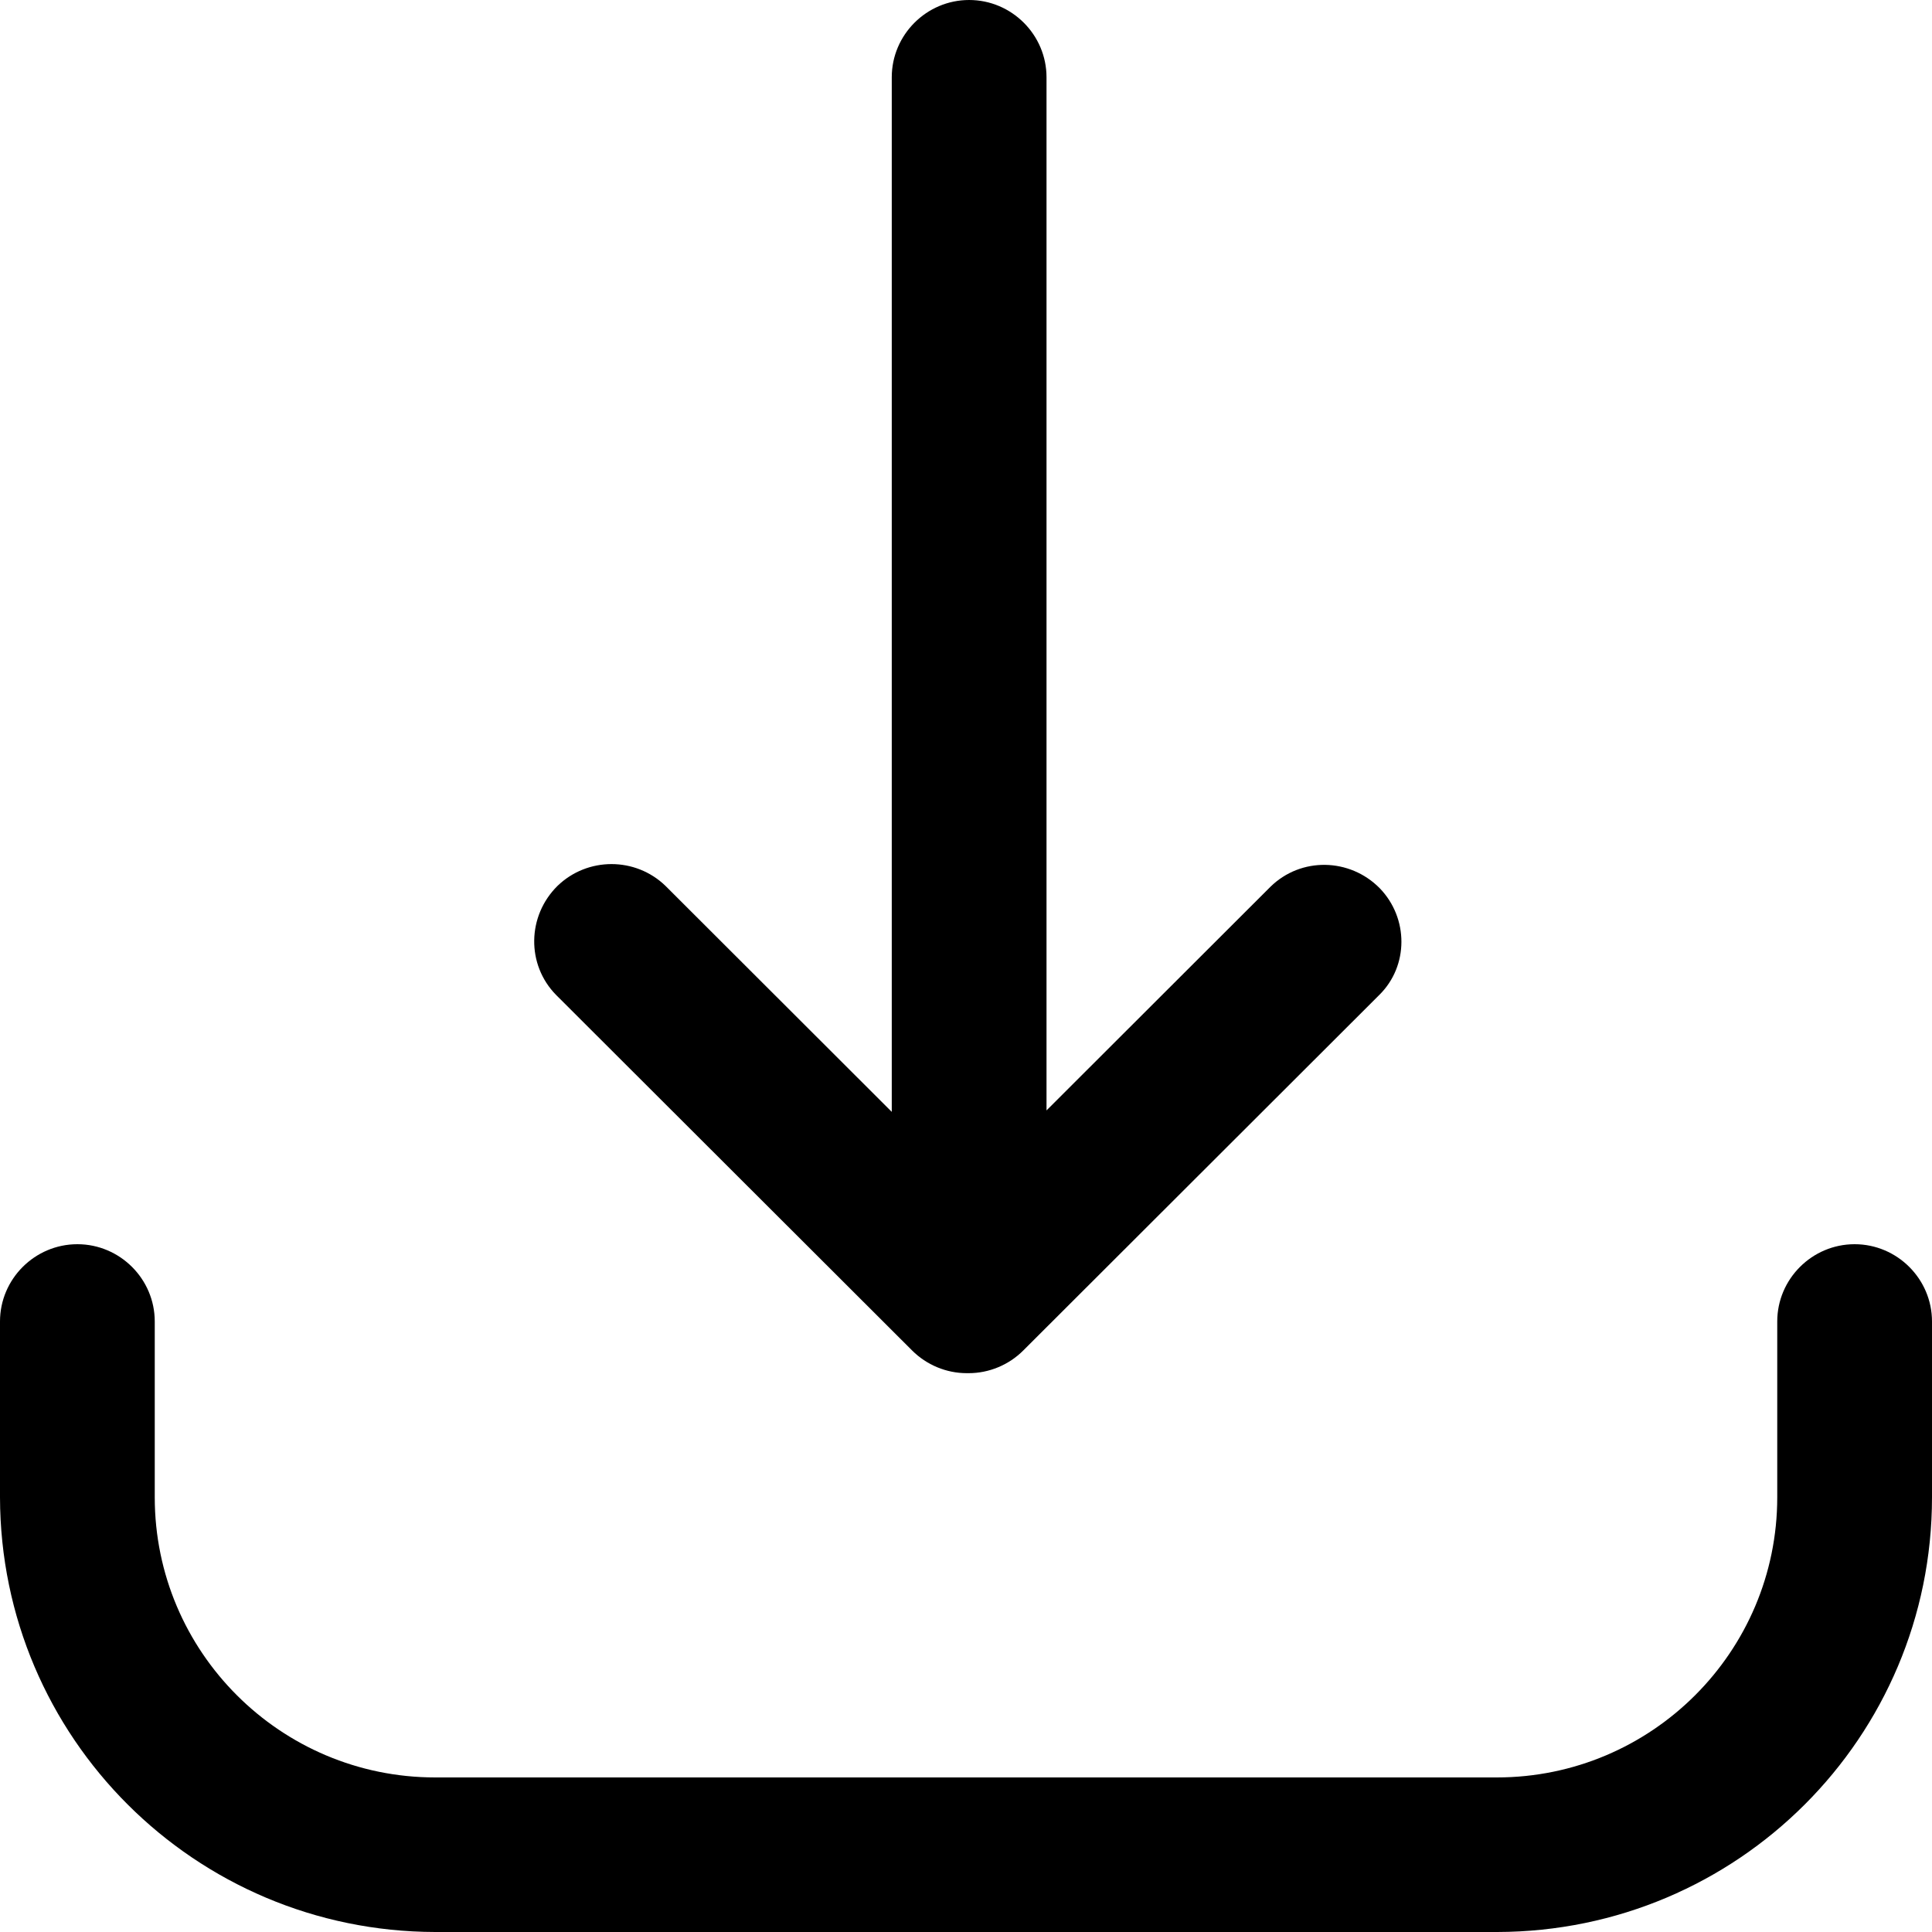
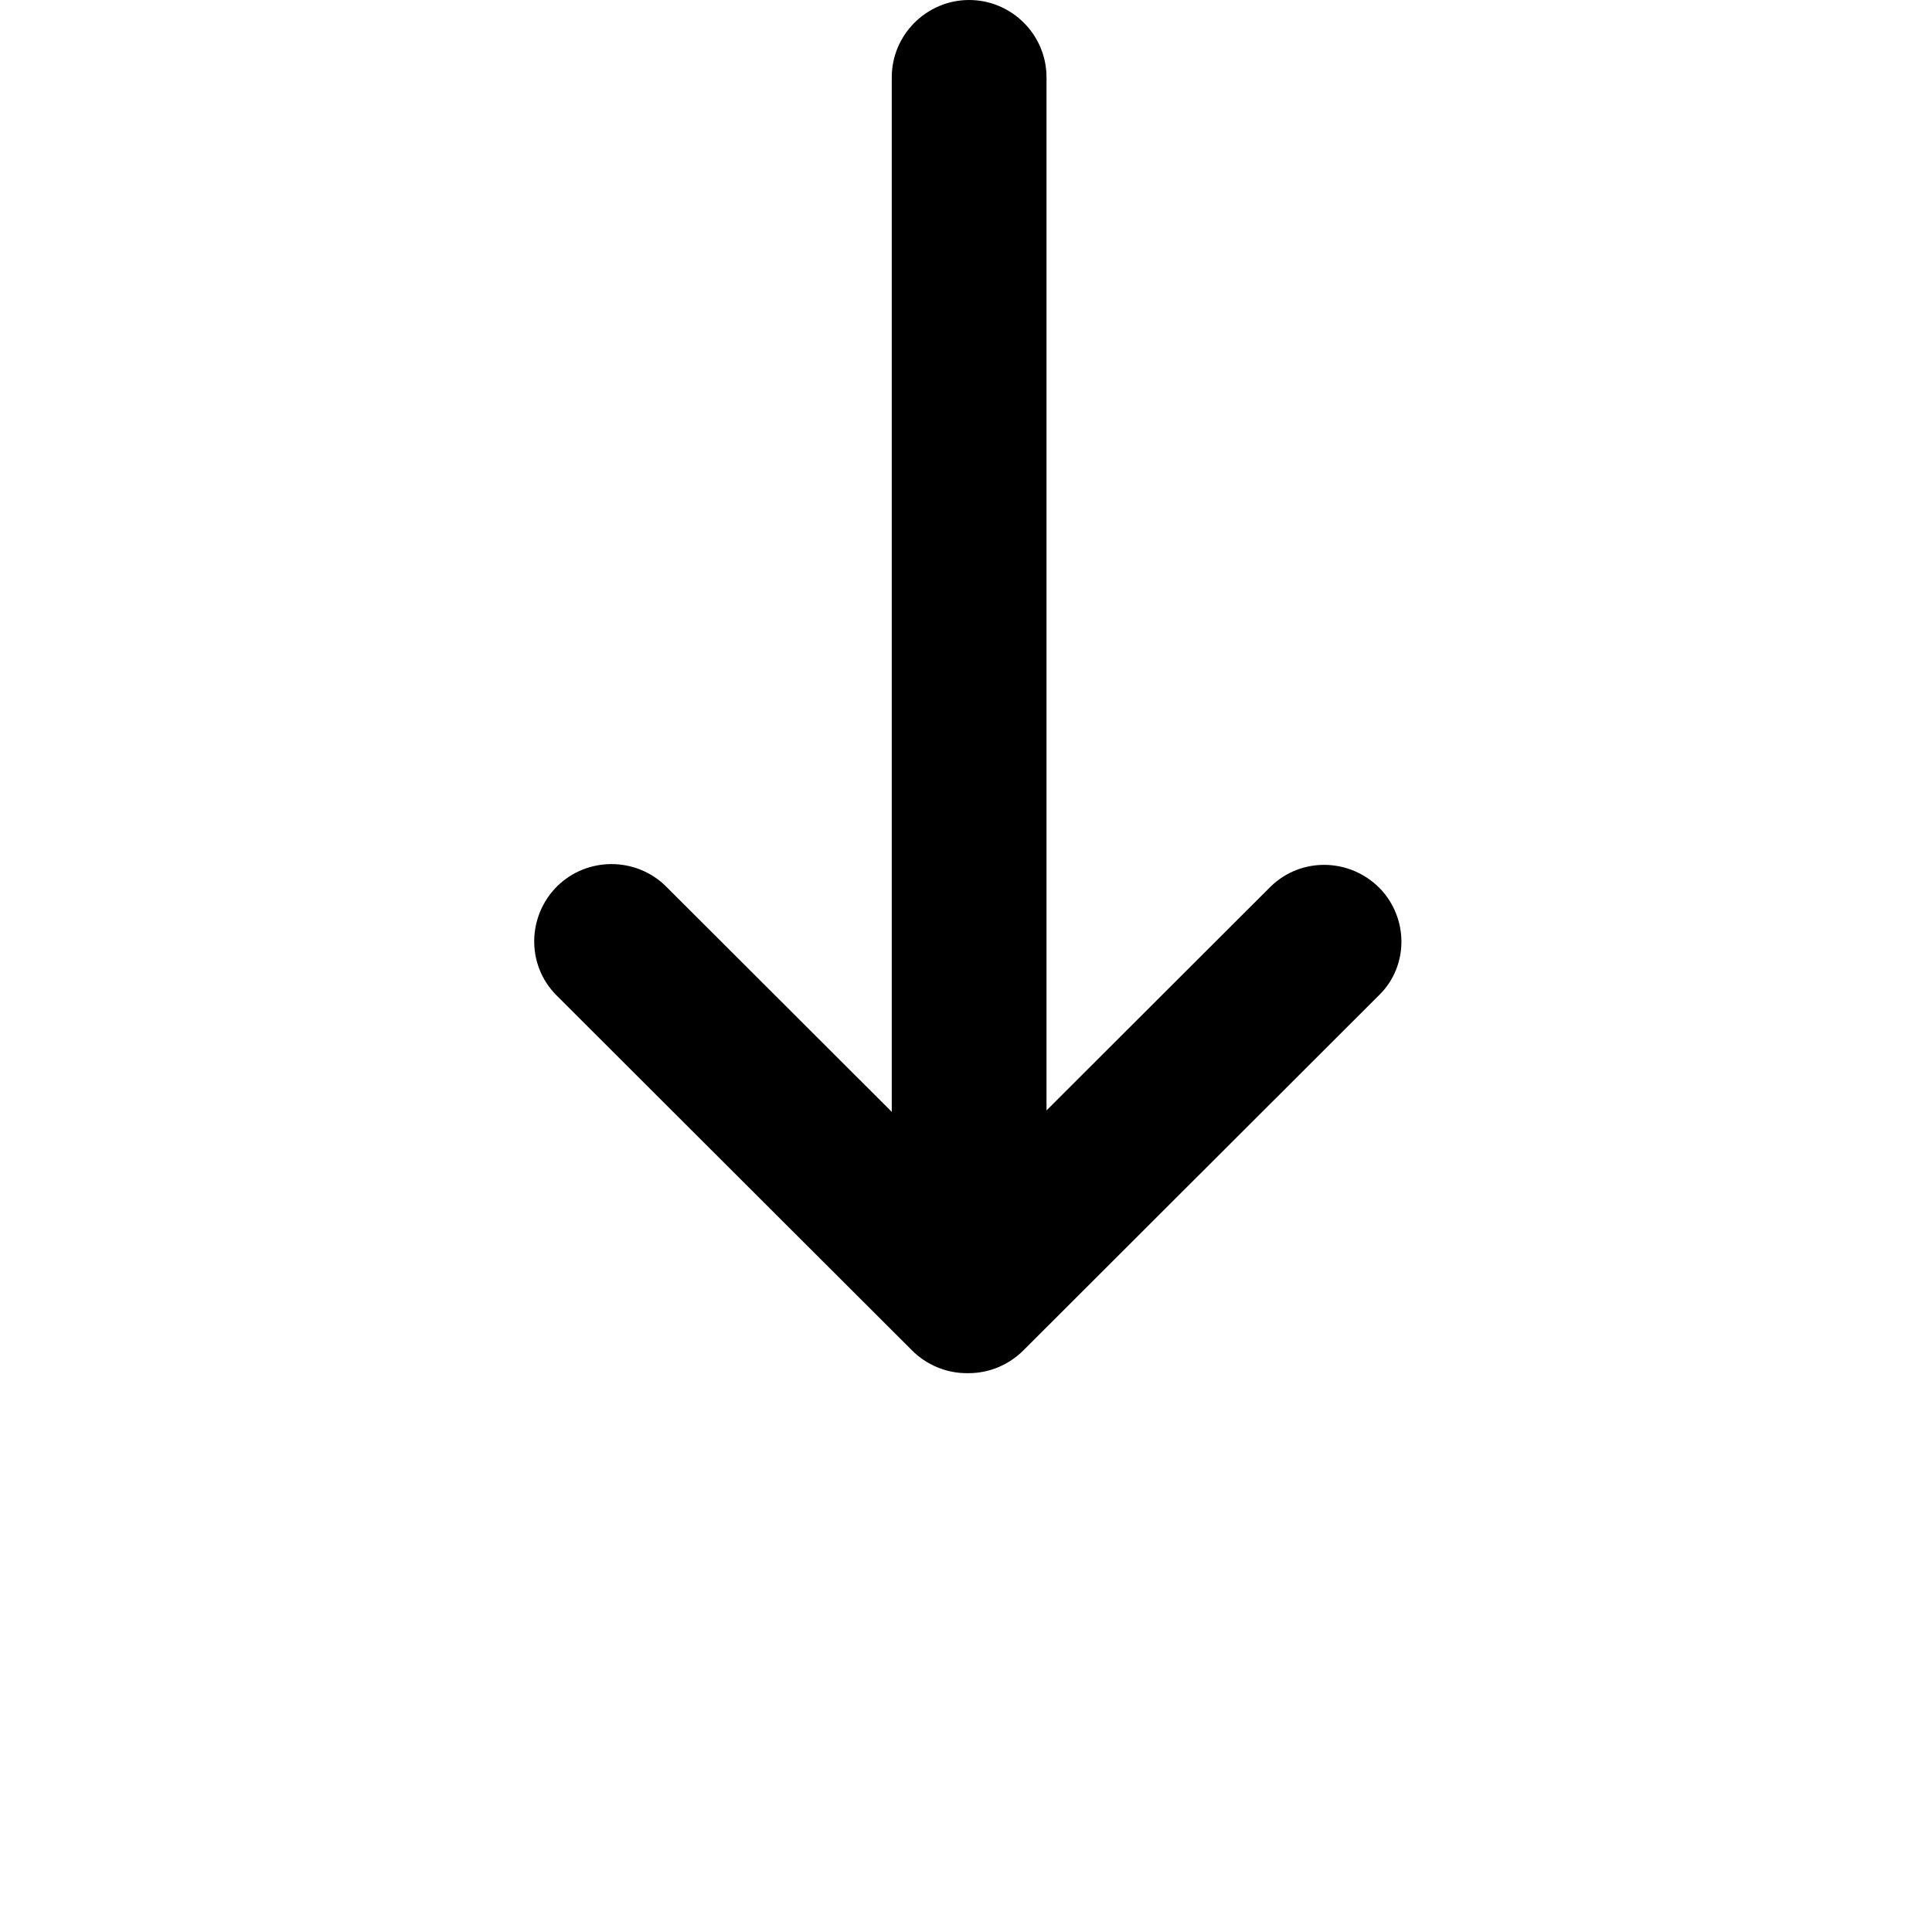
<svg xmlns="http://www.w3.org/2000/svg" width="40px" height="40px" viewBox="0 0 40 40" version="1.1">
  <title>noun-download-4644804</title>
  <g id="Page-1" stroke="none" stroke-width="1" fill="none" fill-rule="evenodd">
    <g id="noun-download-4644804" transform="translate(-0, 0)" fill="#000000" fill-rule="nonzero">
      <g id="Group">
        <path d="M28.566,18.39 C27.945,17.76 26.934,17.74 26.303,18.36 L21.667,22.99 L21.667,1.6 C21.667,0.72 20.946,0 20.065,0 C19.184,0 18.463,0.72 18.463,1.6 L18.463,23.02 L13.777,18.34 C13.156,17.74 12.165,17.74 11.544,18.34 C10.914,18.96 10.894,19.97 11.514,20.6 L18.884,27.96 C19.184,28.26 19.594,28.43 20.015,28.43 C20.025,28.43 20.035,28.43 20.035,28.43 C20.045,28.43 20.055,28.43 20.055,28.43 C20.476,28.43 20.886,28.26 21.186,27.96 L28.556,20.6 C29.166,20 29.166,19.01 28.566,18.39 Z" id="Path" />
-         <path d="M30.999,40 L9.011,40 C4.035,39.99 0.01,35.97 0,31 L0,27.36 C0,26.48 0.721,25.76 1.602,25.76 C2.483,25.76 3.204,26.48 3.204,27.36 L3.204,31 C3.204,34.2 5.807,36.8 9.011,36.8 L30.989,36.8 C34.193,36.8 36.796,34.2 36.796,31 L36.796,27.36 C36.796,26.48 37.517,25.76 38.398,25.76 C39.279,25.76 40,26.48 40,27.36 L40,31 C40,35.97 35.975,39.99 30.999,40 Z" id="Path" />
      </g>
    </g>
  </g>
</svg>